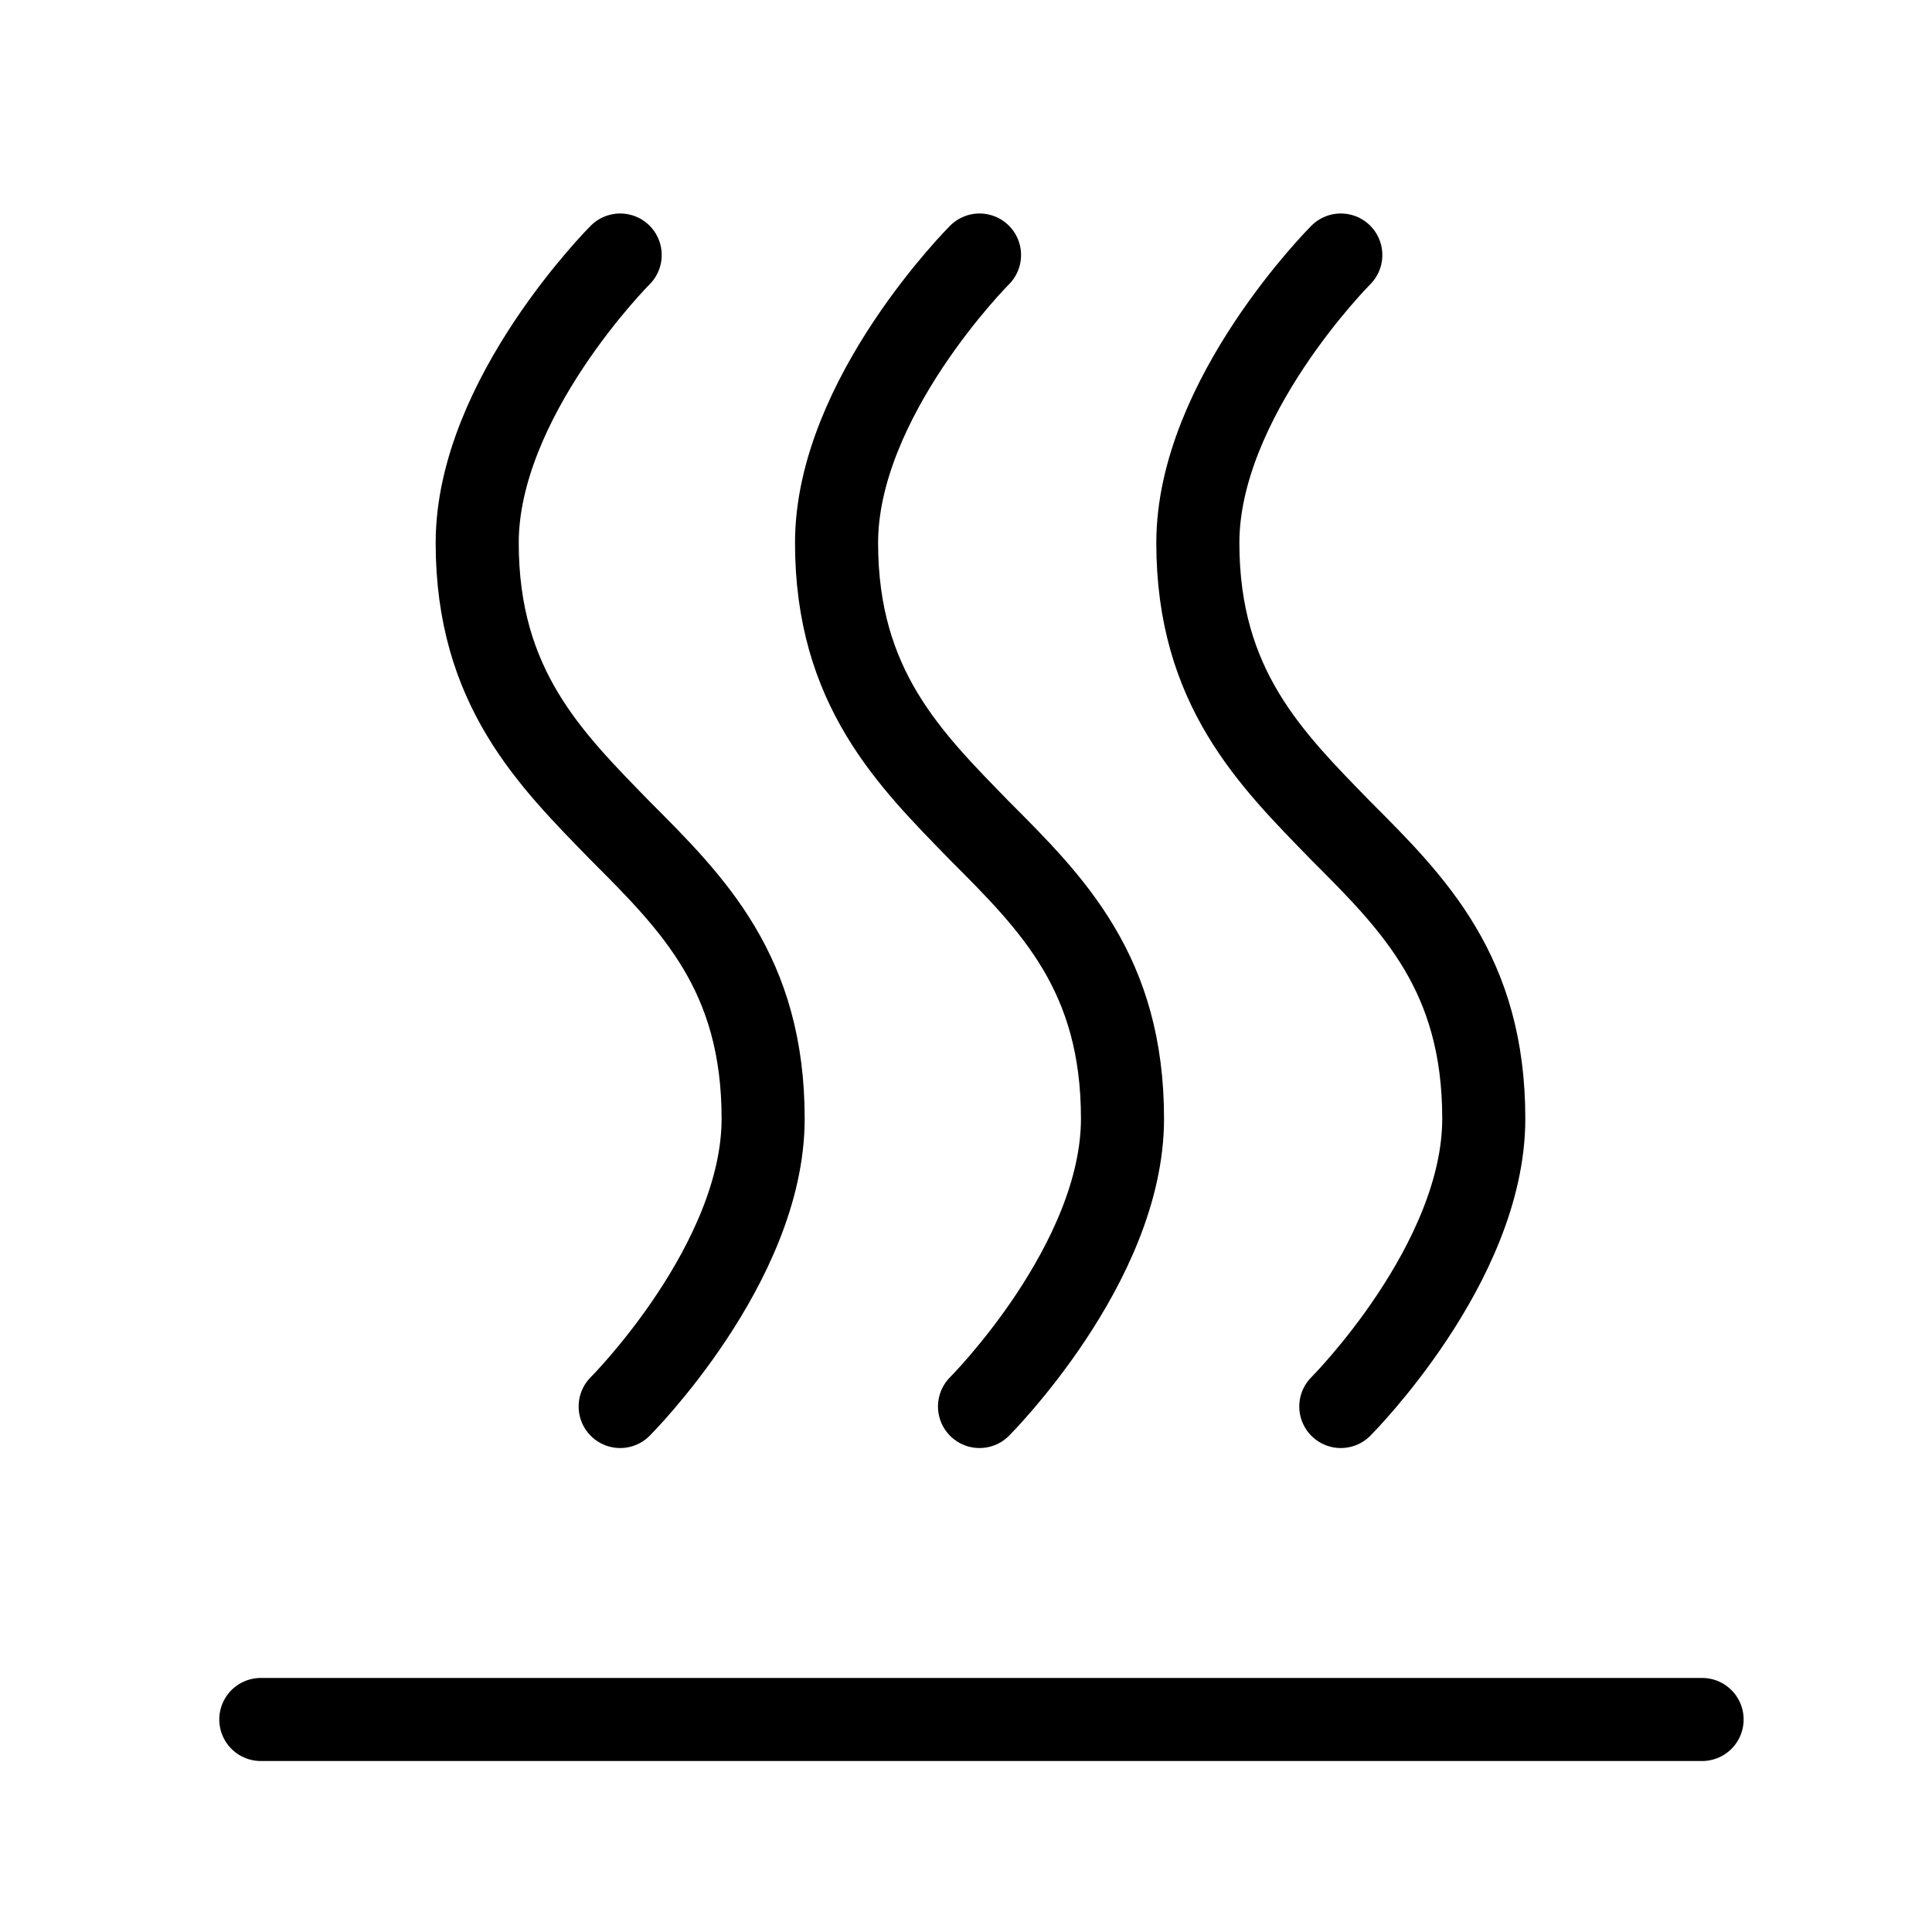
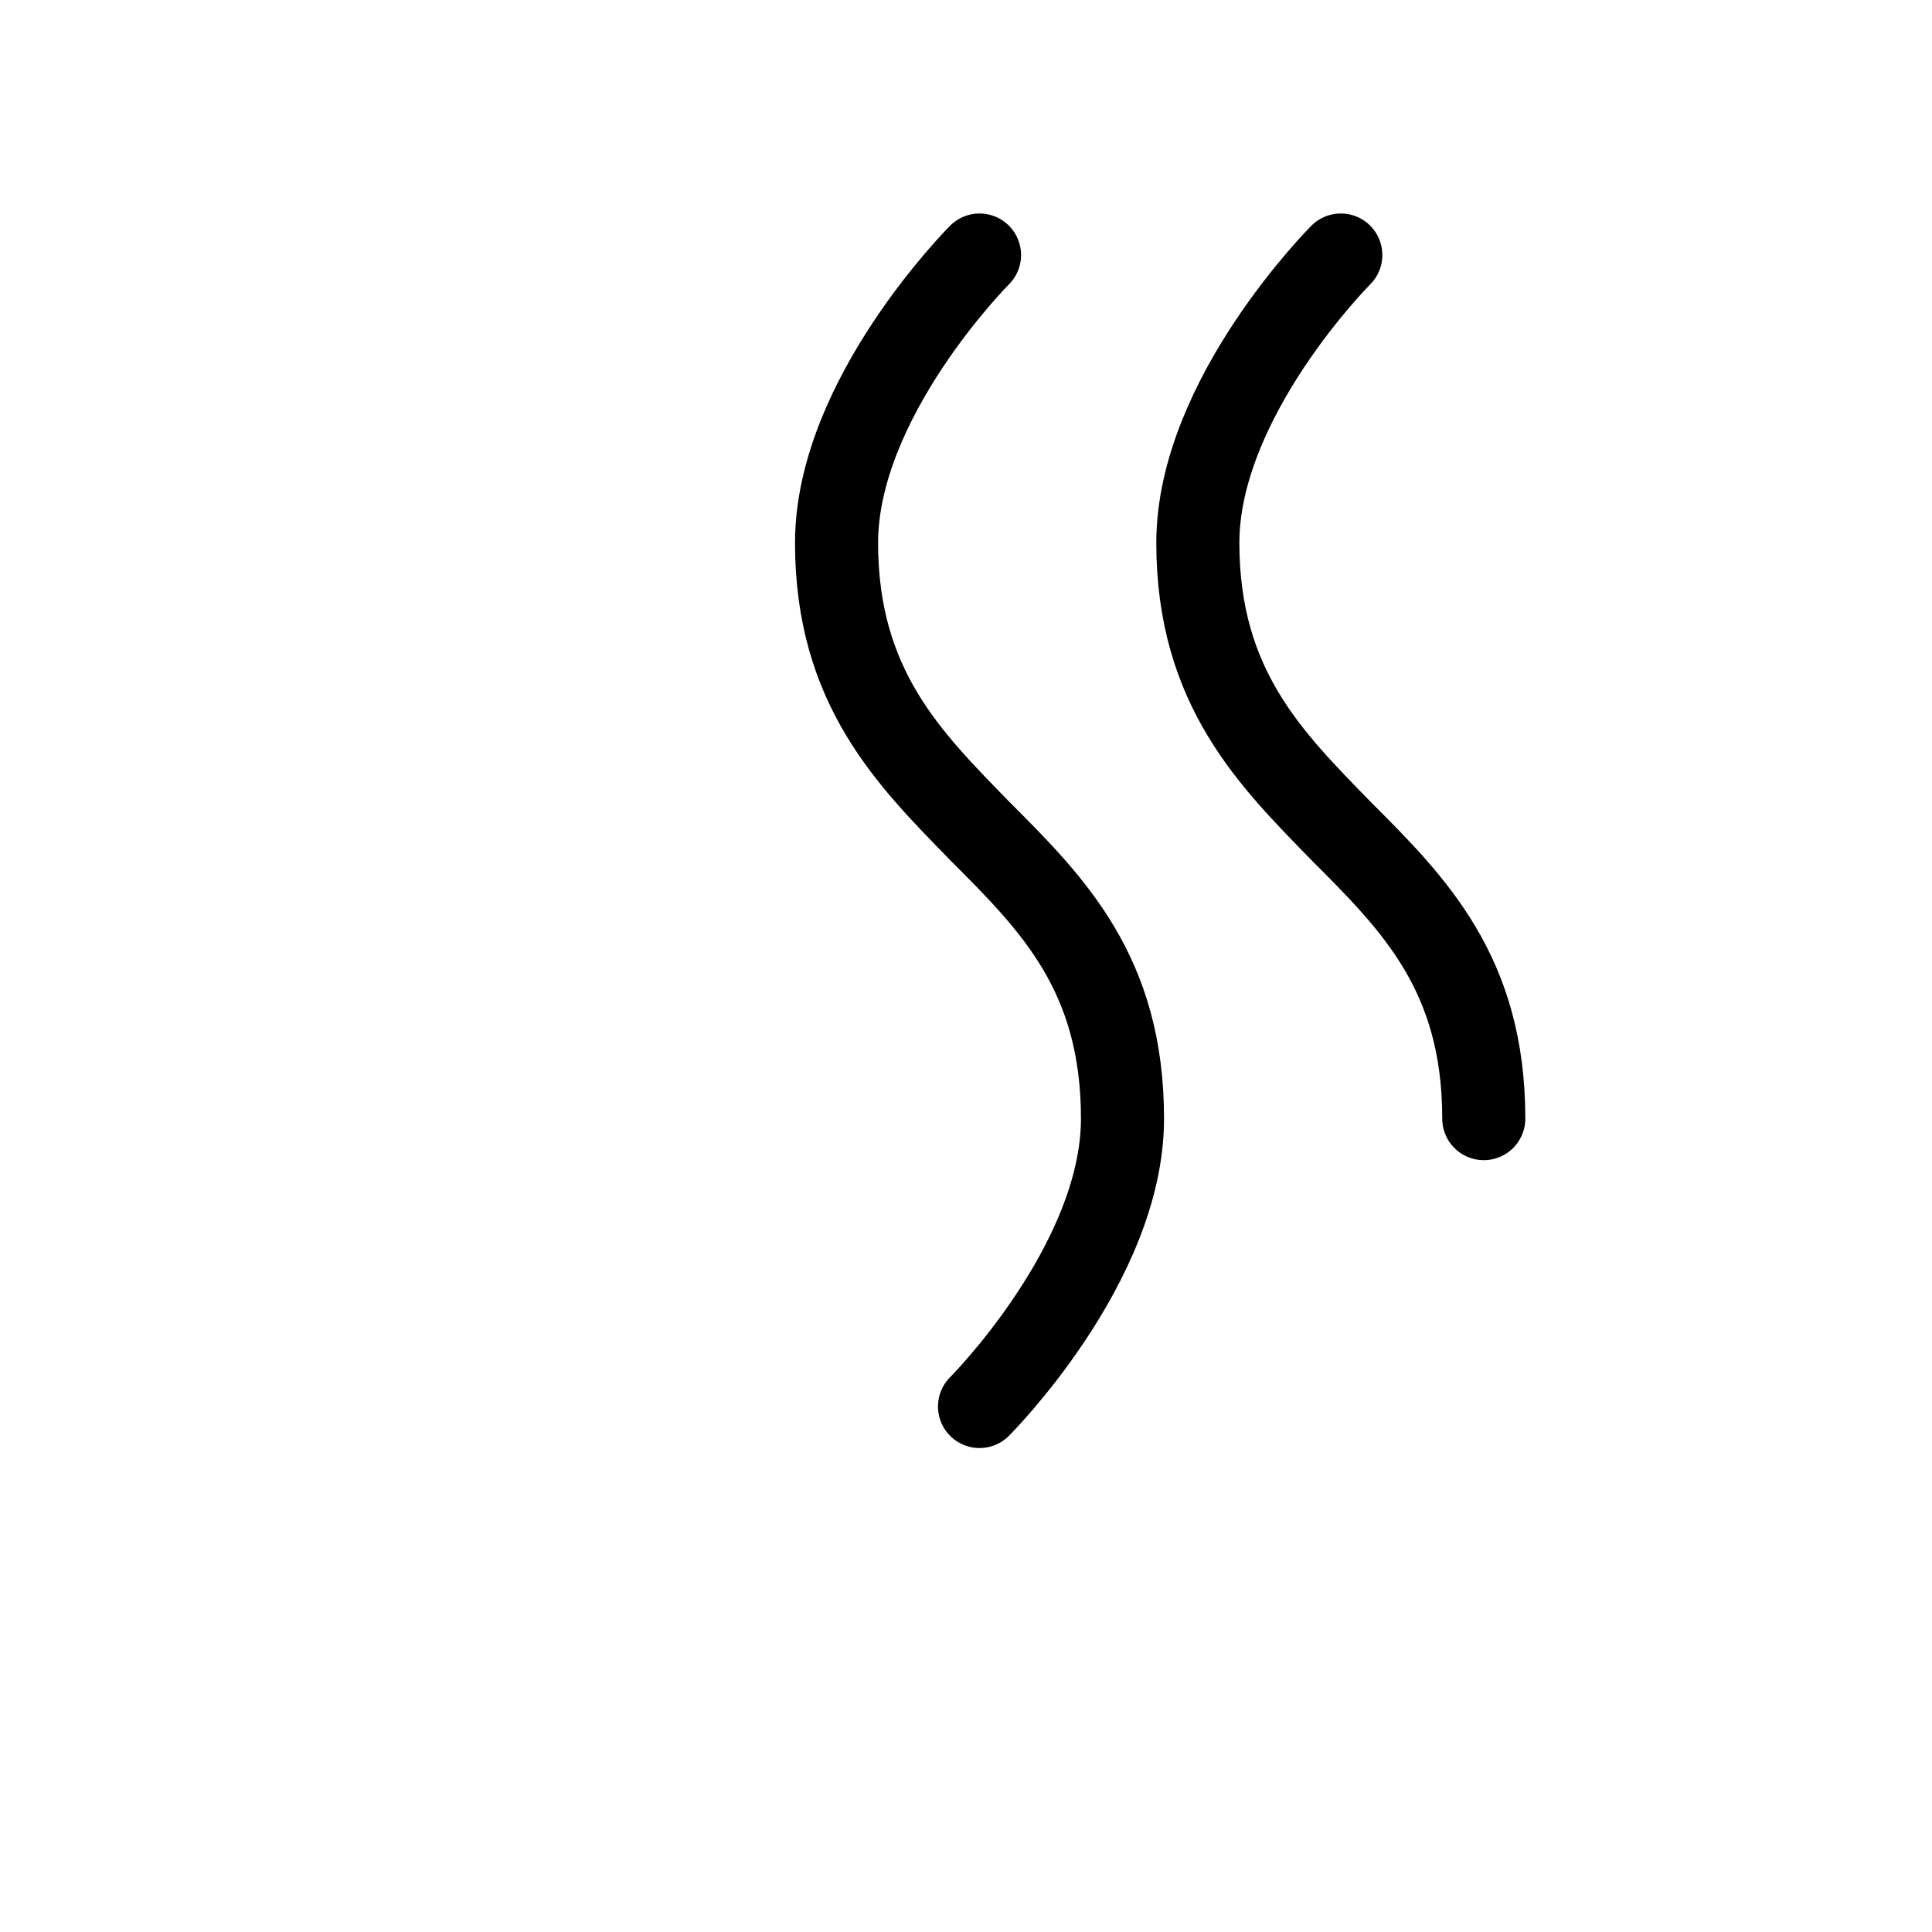
<svg xmlns="http://www.w3.org/2000/svg" id="Ebene_1" width="100" height="100" version="1.1" viewBox="0 0 100 100">
  <defs>
    <style>
      .st0, .st1 {
        fill: none;
      }

      .st1 {
        stroke: #000;
        stroke-linecap: round;
        stroke-linejoin: round;
        stroke-width: 4.3px;
      }
    </style>
  </defs>
  <g id="Ebene_11">
    <g id="Ebene_1-2">
-       <rect class="st0" x="4" y="6" width="91" height="91" />
-       <path class="st1" d="M32.1,13.2s-7.4,7.4-7.4,14.9,3.8,11.2,7.4,14.9c3.8,3.8,7.4,7.4,7.4,14.9s-7.4,14.9-7.4,14.9" />
      <path class="st1" d="M50.7,13.2s-7.4,7.4-7.4,14.9,3.8,11.2,7.4,14.9c3.8,3.8,7.4,7.4,7.4,14.9s-7.4,14.9-7.4,14.9" />
-       <path class="st1" d="M69.4,13.2s-7.4,7.4-7.4,14.9,3.8,11.2,7.4,14.9c3.8,3.8,7.4,7.4,7.4,14.9s-7.4,14.9-7.4,14.9" />
-       <line class="st1" x1="13.5" y1="89" x2="88.1" y2="89" />
+       <path class="st1" d="M69.4,13.2s-7.4,7.4-7.4,14.9,3.8,11.2,7.4,14.9c3.8,3.8,7.4,7.4,7.4,14.9" />
    </g>
  </g>
</svg>